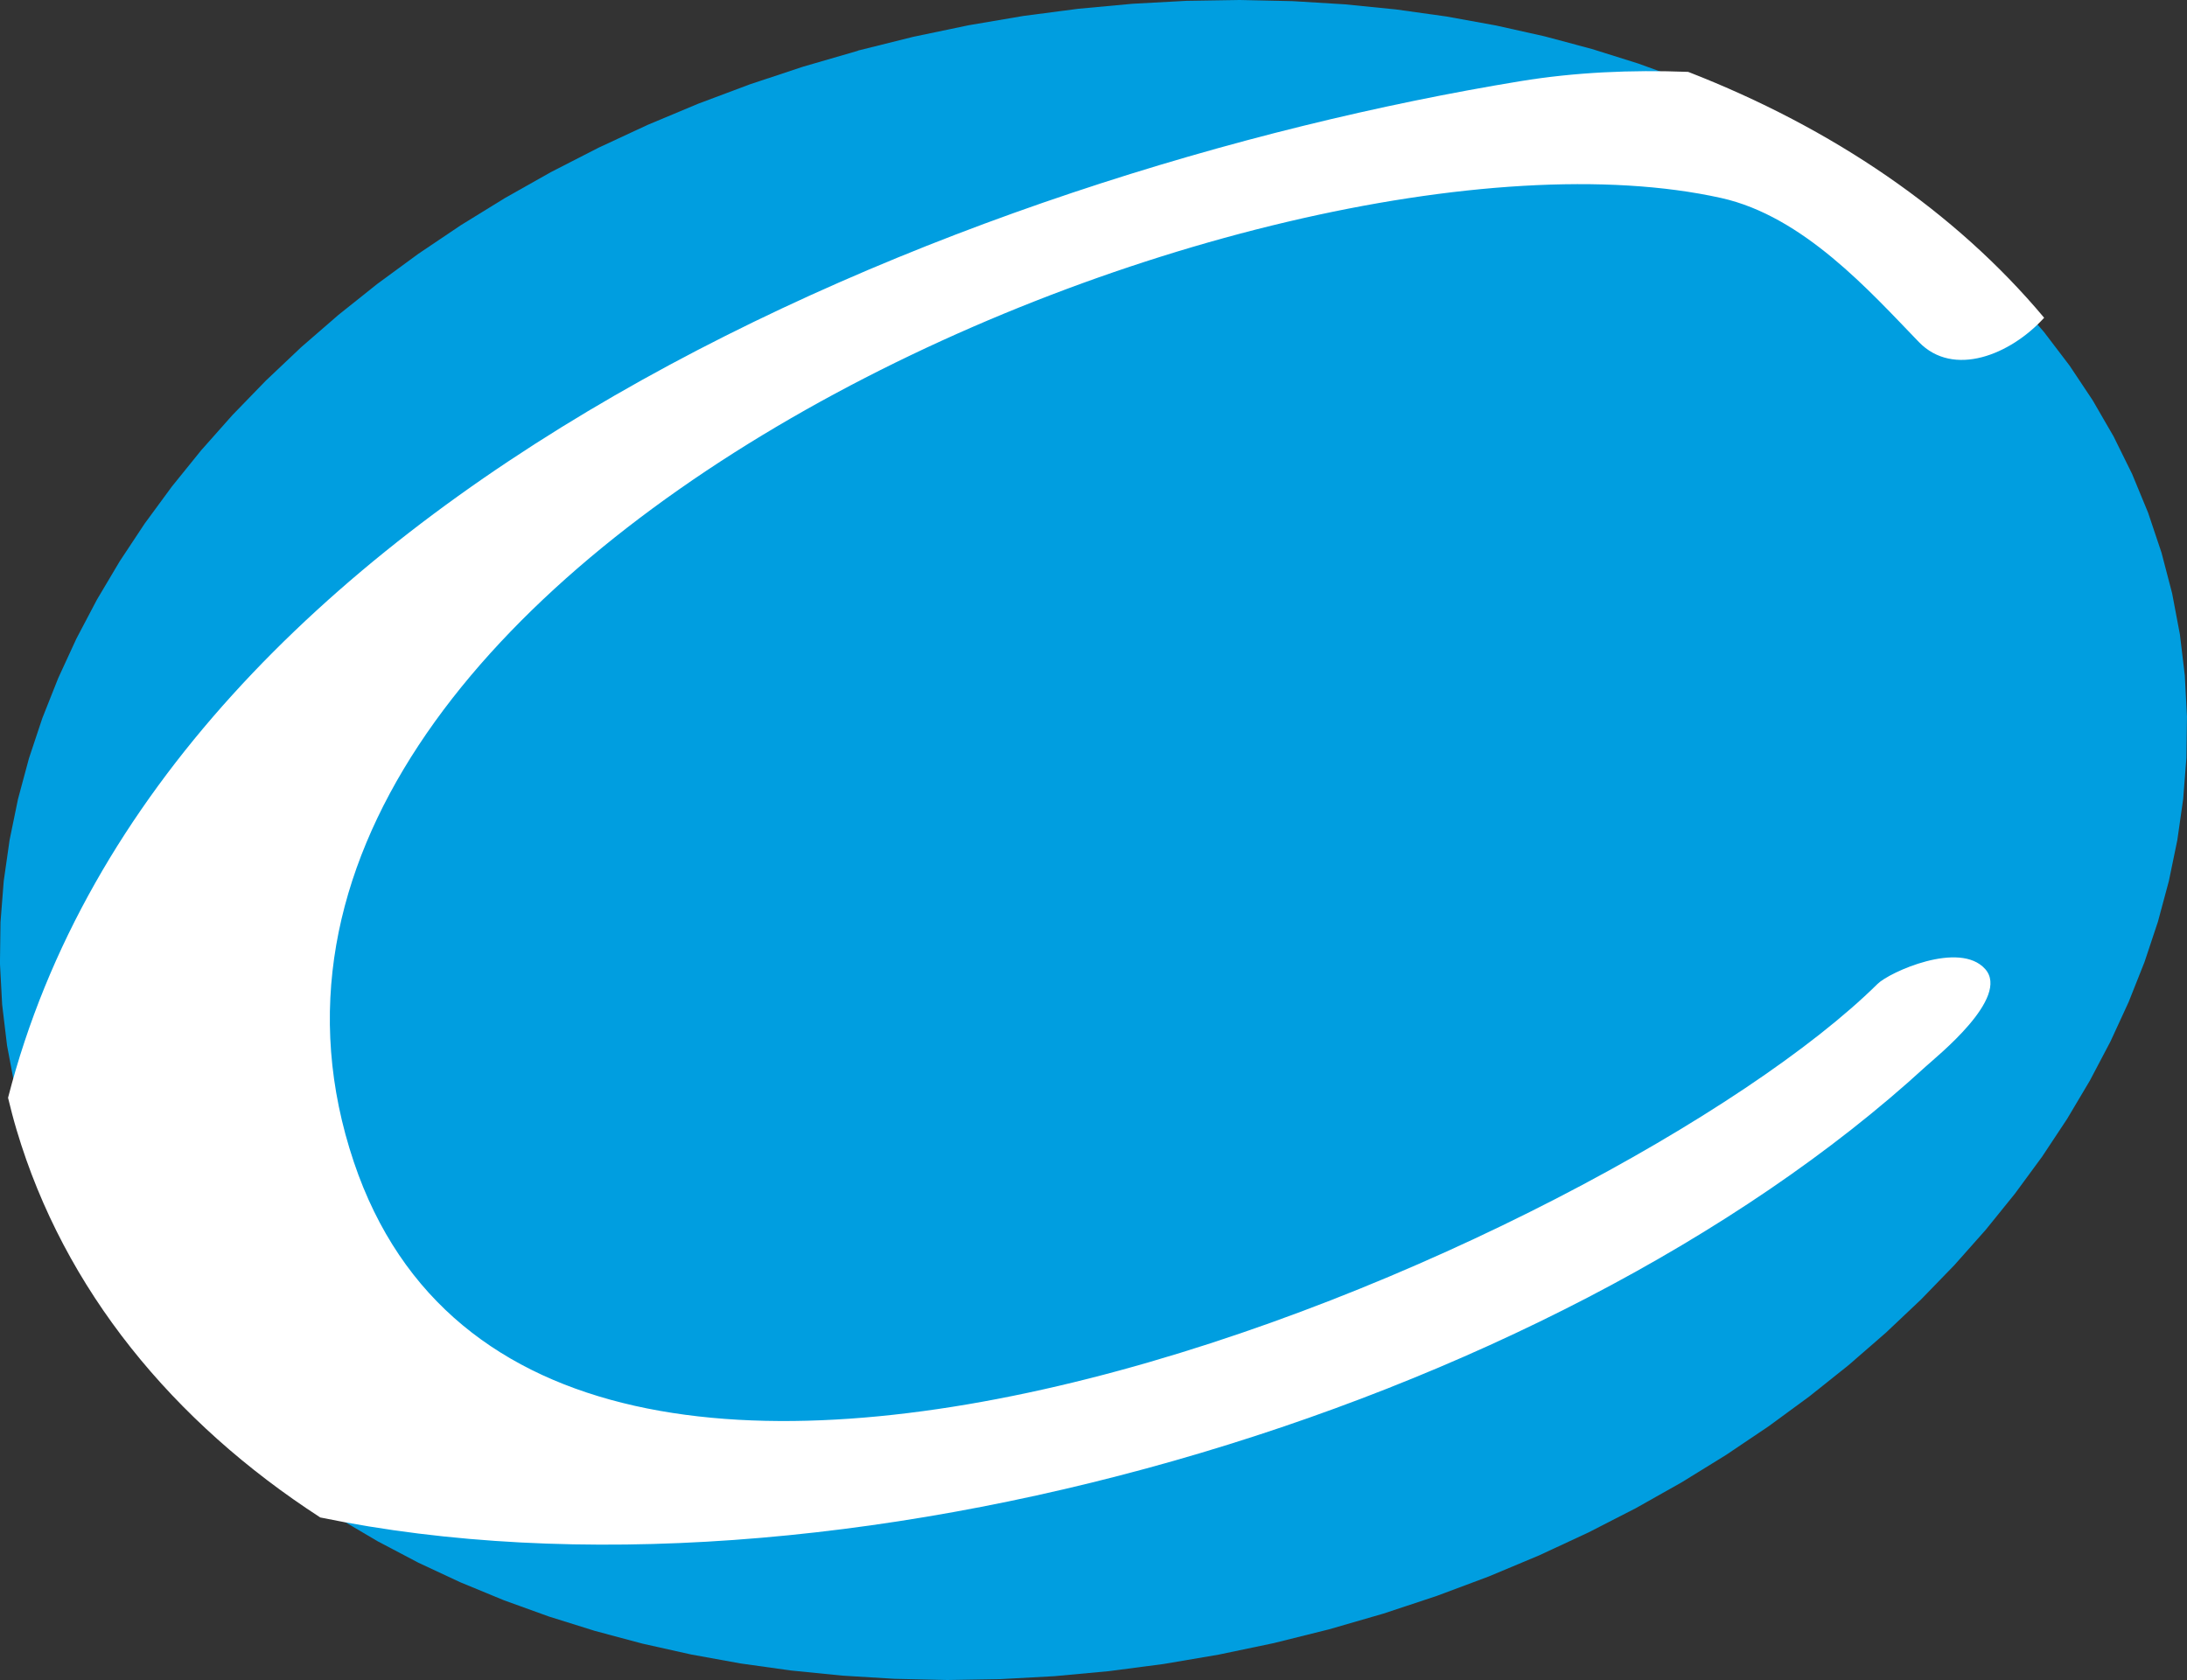
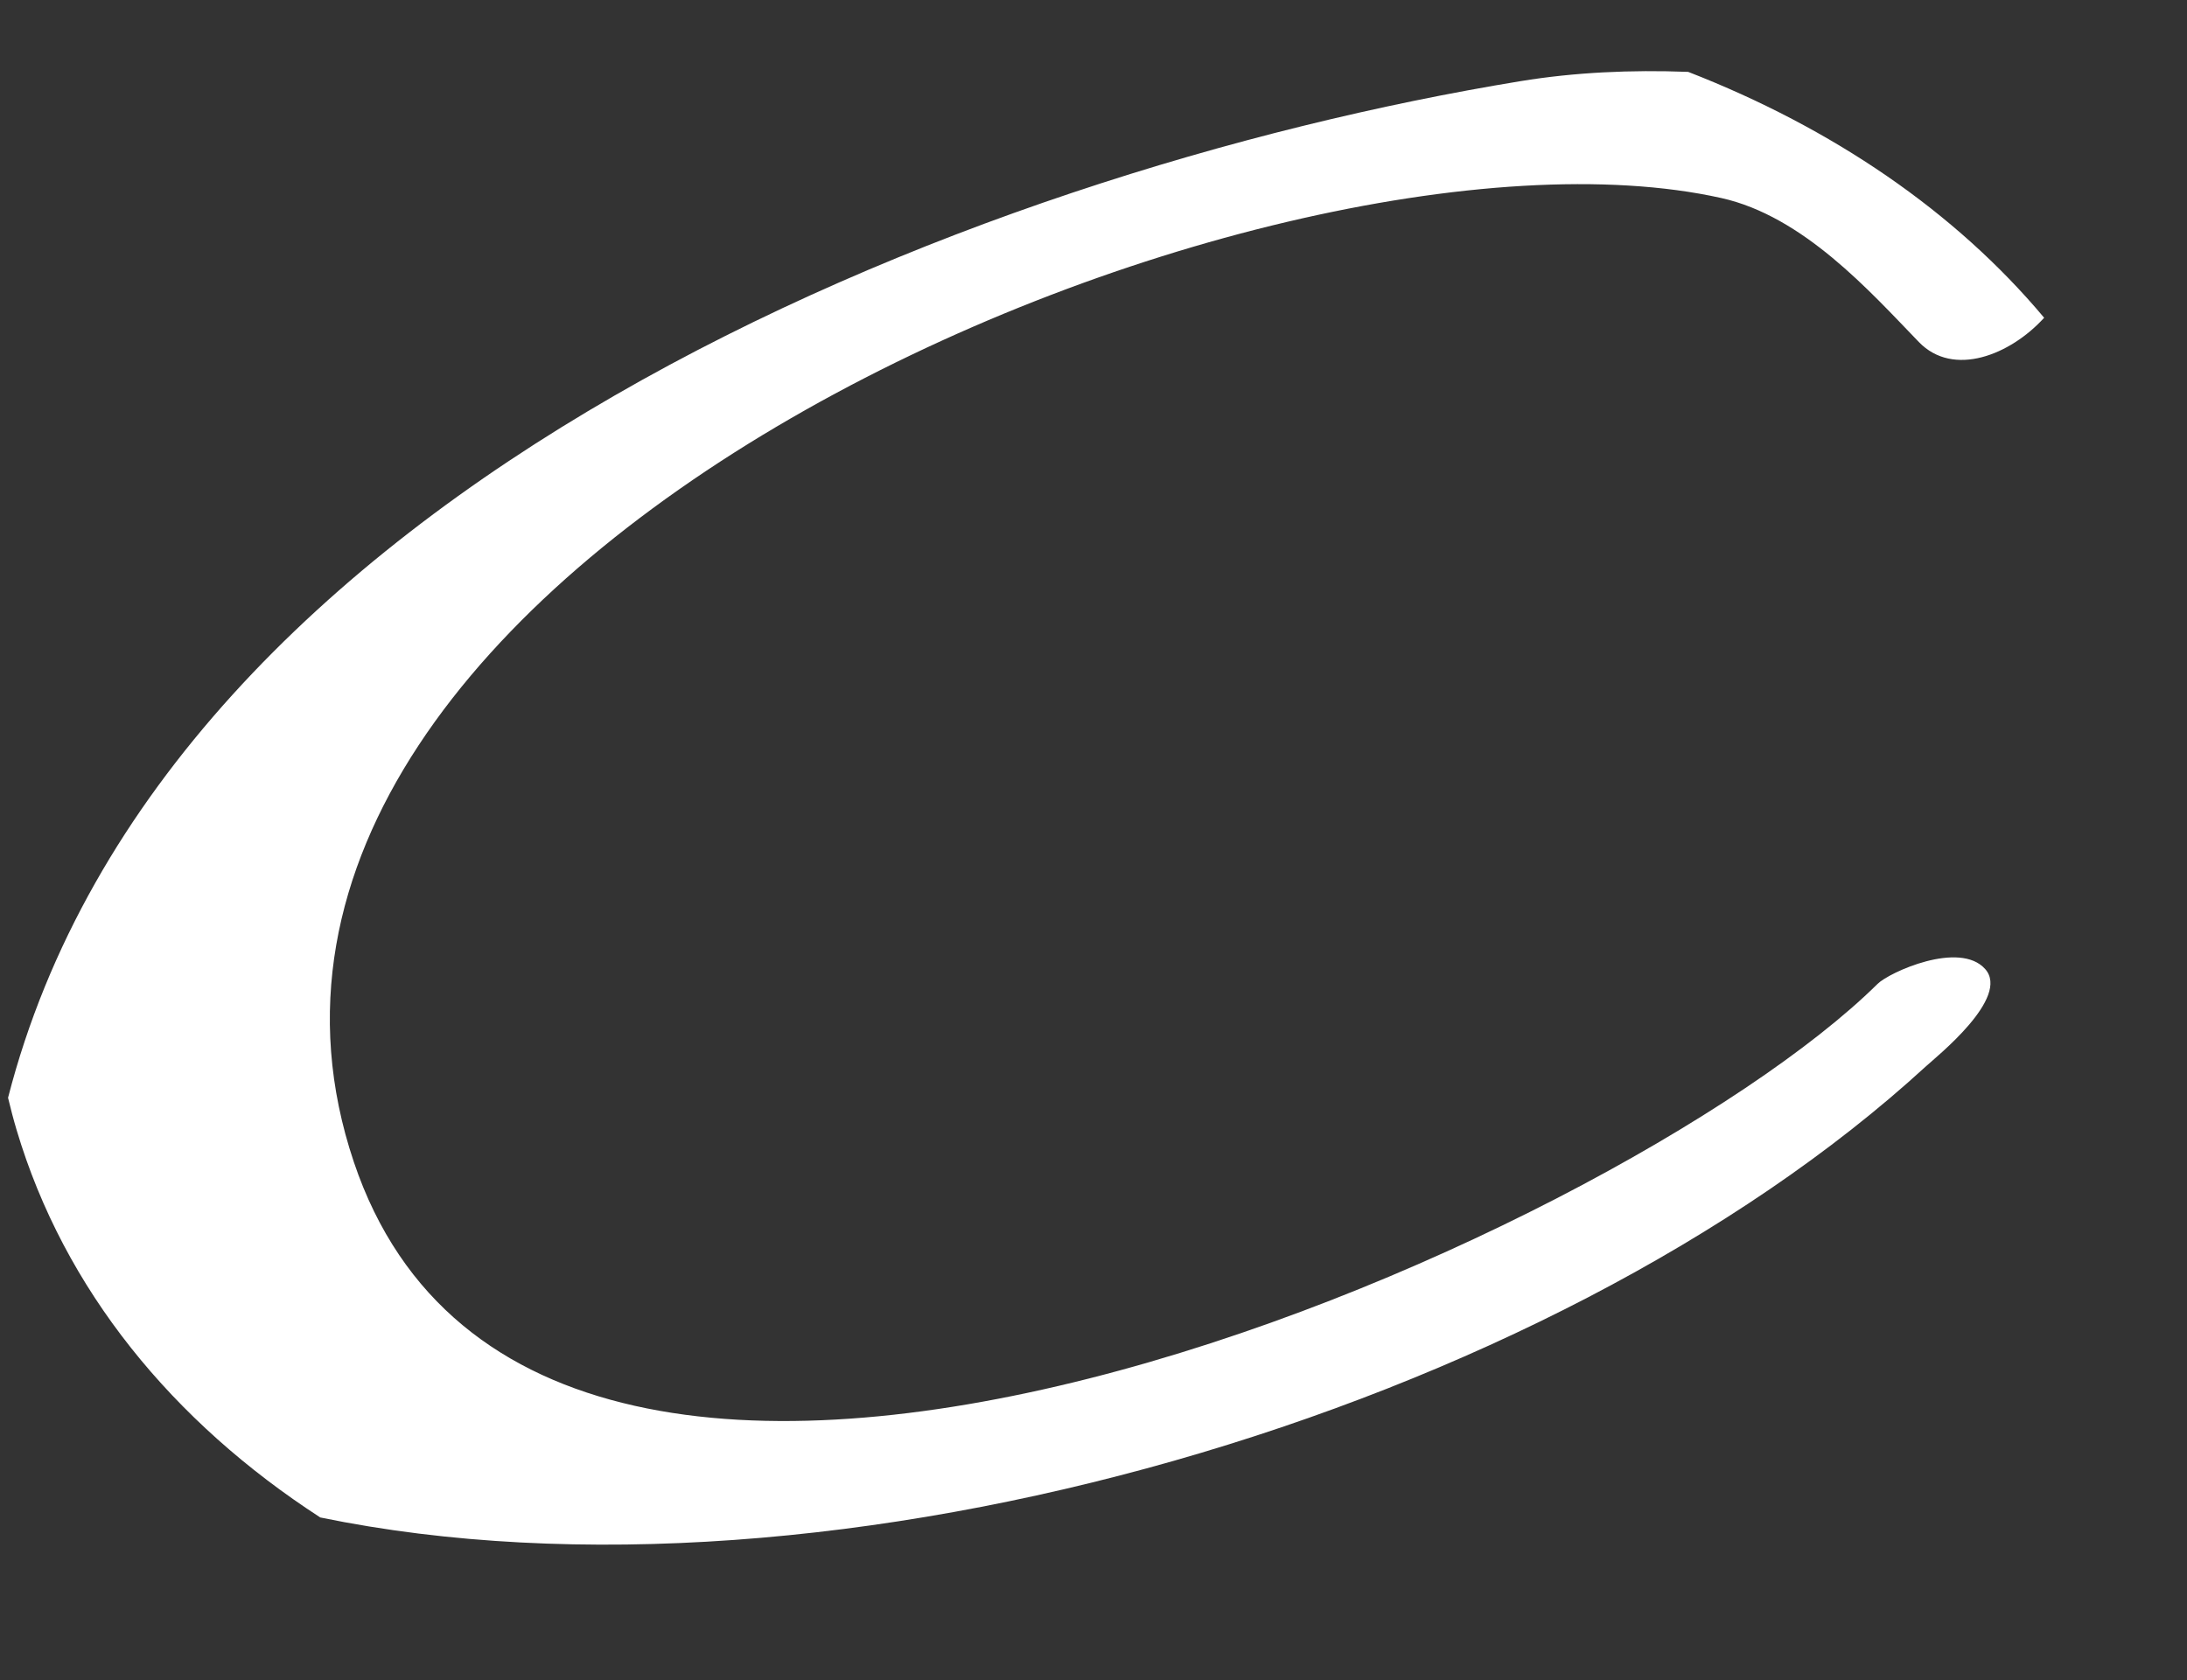
<svg xmlns="http://www.w3.org/2000/svg" id="uuid-574cd7ad-dac5-4674-aa4f-4d4c44e245a9" viewBox="0 0 440.15 338.21">
  <rect x="0" y="0" width="440.15" height="338.21" fill="#333333" stroke="none" />
-   <path id="uuid-c86148ce-926a-4bff-80da-ef0c45fe4836" d="m172.69,10.18l11.12-2.77,11.1-2.32,11.06-1.88,11.01-1.44,10.94-1.01,10.85-.59,10.74-.17,10.62.23,10.49.64,10.33,1.03,10.16,1.42,9.97,1.81,9.76,2.18,9.54,2.55,9.3,2.92,9.04,3.27,8.77,3.62,8.48,3.96,8.17,4.3,7.85,4.63,7.51,4.95,7.15,5.26,6.78,5.57,6.39,5.87,5.99,6.17,5.56,6.46,5.13,6.74,4.67,7.01,4.21,7.28,3.72,7.54,3.22,7.8,2.7,8.05,2.14,8.2,1.56,8.25.99,8.28.43,8.29-.11,8.3-.65,8.29-1.18,8.27-1.7,8.23-2.2,8.18-2.7,8.12-3.19,8.04-3.66,7.95-4.13,7.85-4.59,7.73-5.03,7.6-5.47,7.45-5.89,7.29-6.31,7.11-6.71,6.92-7.11,6.72-7.49,6.51-7.86,6.27-8.22,6.03-8.57,5.77-8.91,5.5-9.24,5.21-9.56,4.9-9.87,4.59-10.17,4.26-10.45,3.91-10.73,3.56-10.99,3.18-11.12,2.77-11.1,2.32-11.06,1.88-11.01,1.44-10.94,1.01-10.85.59-10.74.18-10.62-.24-10.48-.64-10.33-1.03-10.16-1.42-9.97-1.81-9.76-2.18-9.54-2.55-9.3-2.91-9.05-3.27-8.77-3.62-8.48-3.96-8.17-4.3-7.85-4.63-7.51-4.95-7.15-5.26-6.78-5.57-6.39-5.87-5.99-6.17-5.57-6.46-5.13-6.74-4.67-7.01-4.2-7.28-3.72-7.54-3.22-7.8-2.7-8.05-2.14-8.2-1.56-8.25-.99-8.27-.44-8.29.11-8.29.65-8.29,1.18-8.26,1.69-8.23,2.2-8.18,2.7-8.12,3.19-8.04,3.66-7.95,4.13-7.85,4.59-7.73,5.03-7.6,5.47-7.45,5.89-7.29,6.31-7.11,6.71-6.92,7.1-6.72,7.49-6.5,7.86-6.27,8.22-6.03,8.57-5.77,8.91-5.49,9.24-5.21,9.56-4.9,9.87-4.59,10.17-4.26,10.45-3.92,10.73-3.56,10.99-3.19Z" style="fill:#009ee0; fill-rule:evenodd;" />
  <path id="uuid-b575ad11-137b-42d0-b36e-11184f984423" d="m339.76,14.47c29.02,11.29,53.74,28.12,71.64,49.5-6.78,7.46-18.26,12.1-25.23,4.87-9.86-10.21-23.25-25.31-39.77-28.98C254.62,19.46,30.77,113.75,71.22,233.95c37.8,112.32,254.29,15.87,306.66-35.88,2.39-2.36,16.49-8.75,21.64-3,5.15,5.75-9.77,17.63-11.99,19.67-75.7,69.42-220.17,111.95-323.07,90.75-29.67-19.23-51.53-45.8-61.12-78.02-.64-2.15-1.2-4.31-1.72-6.47C33.07,98.5,194.36,34.65,306,16.34c10.92-1.79,22.29-2.31,33.76-1.87h0Z" style="fill:#fff; fill-rule:evenodd;" />
</svg>